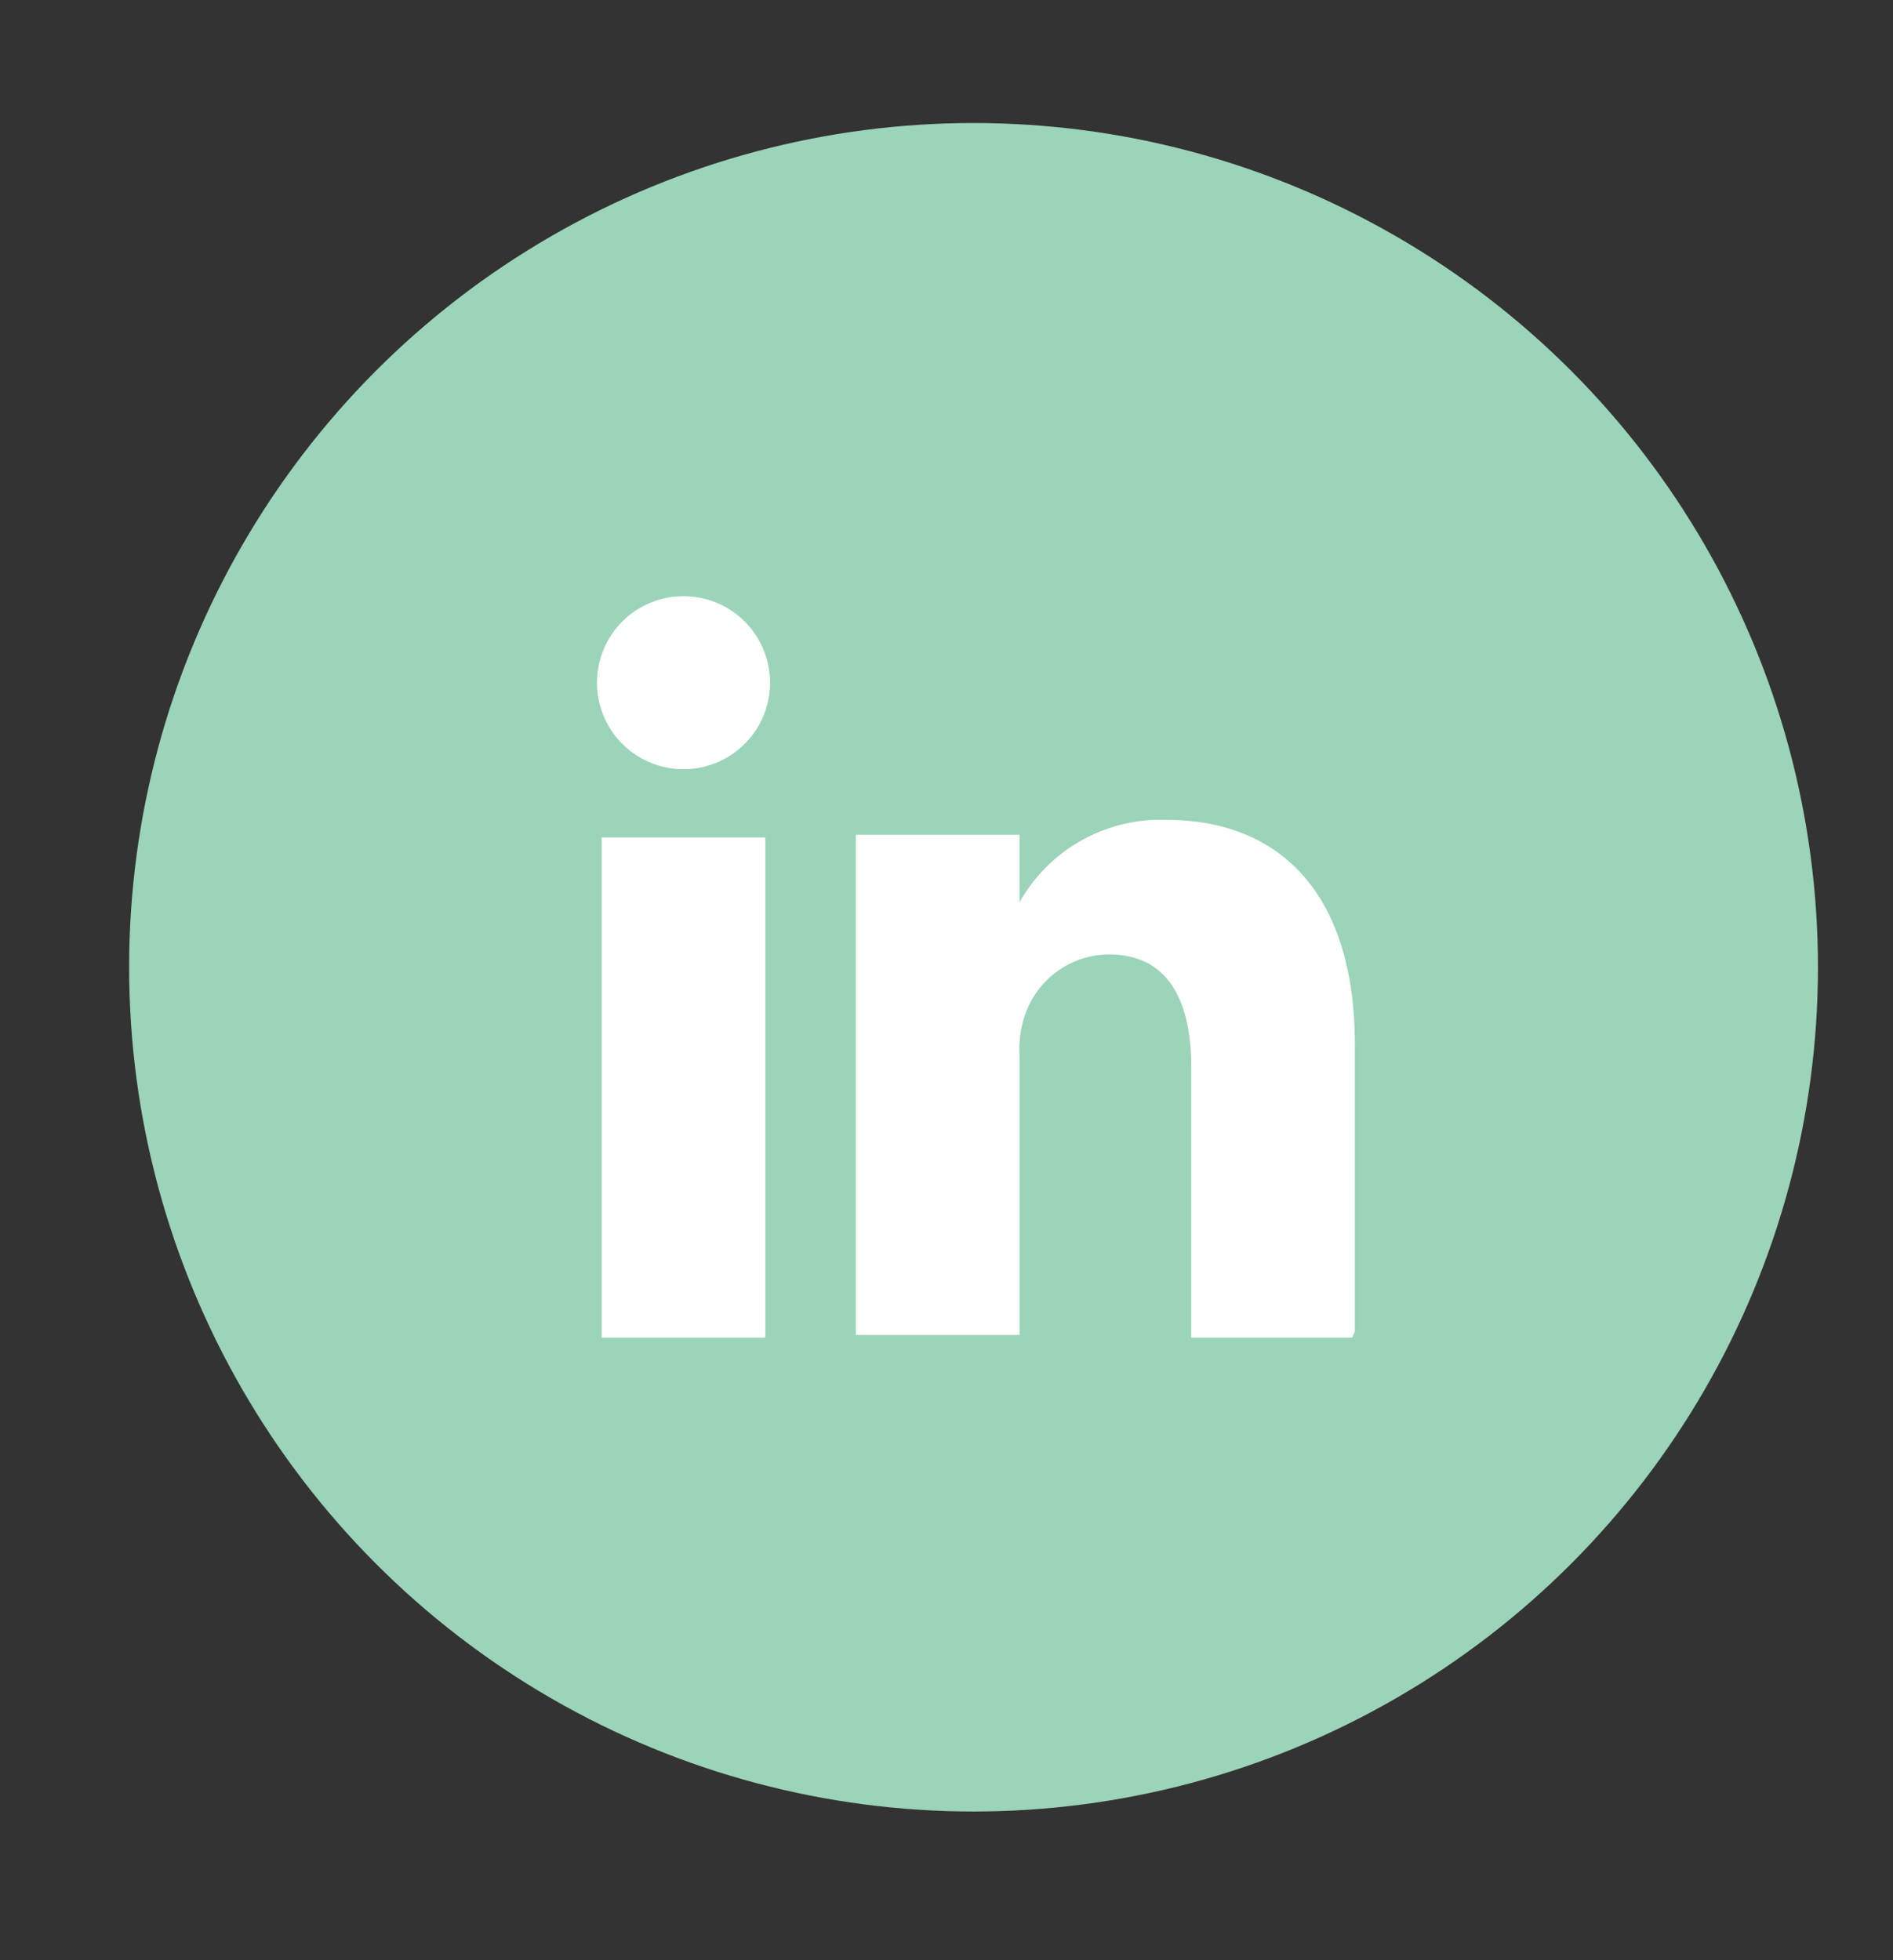
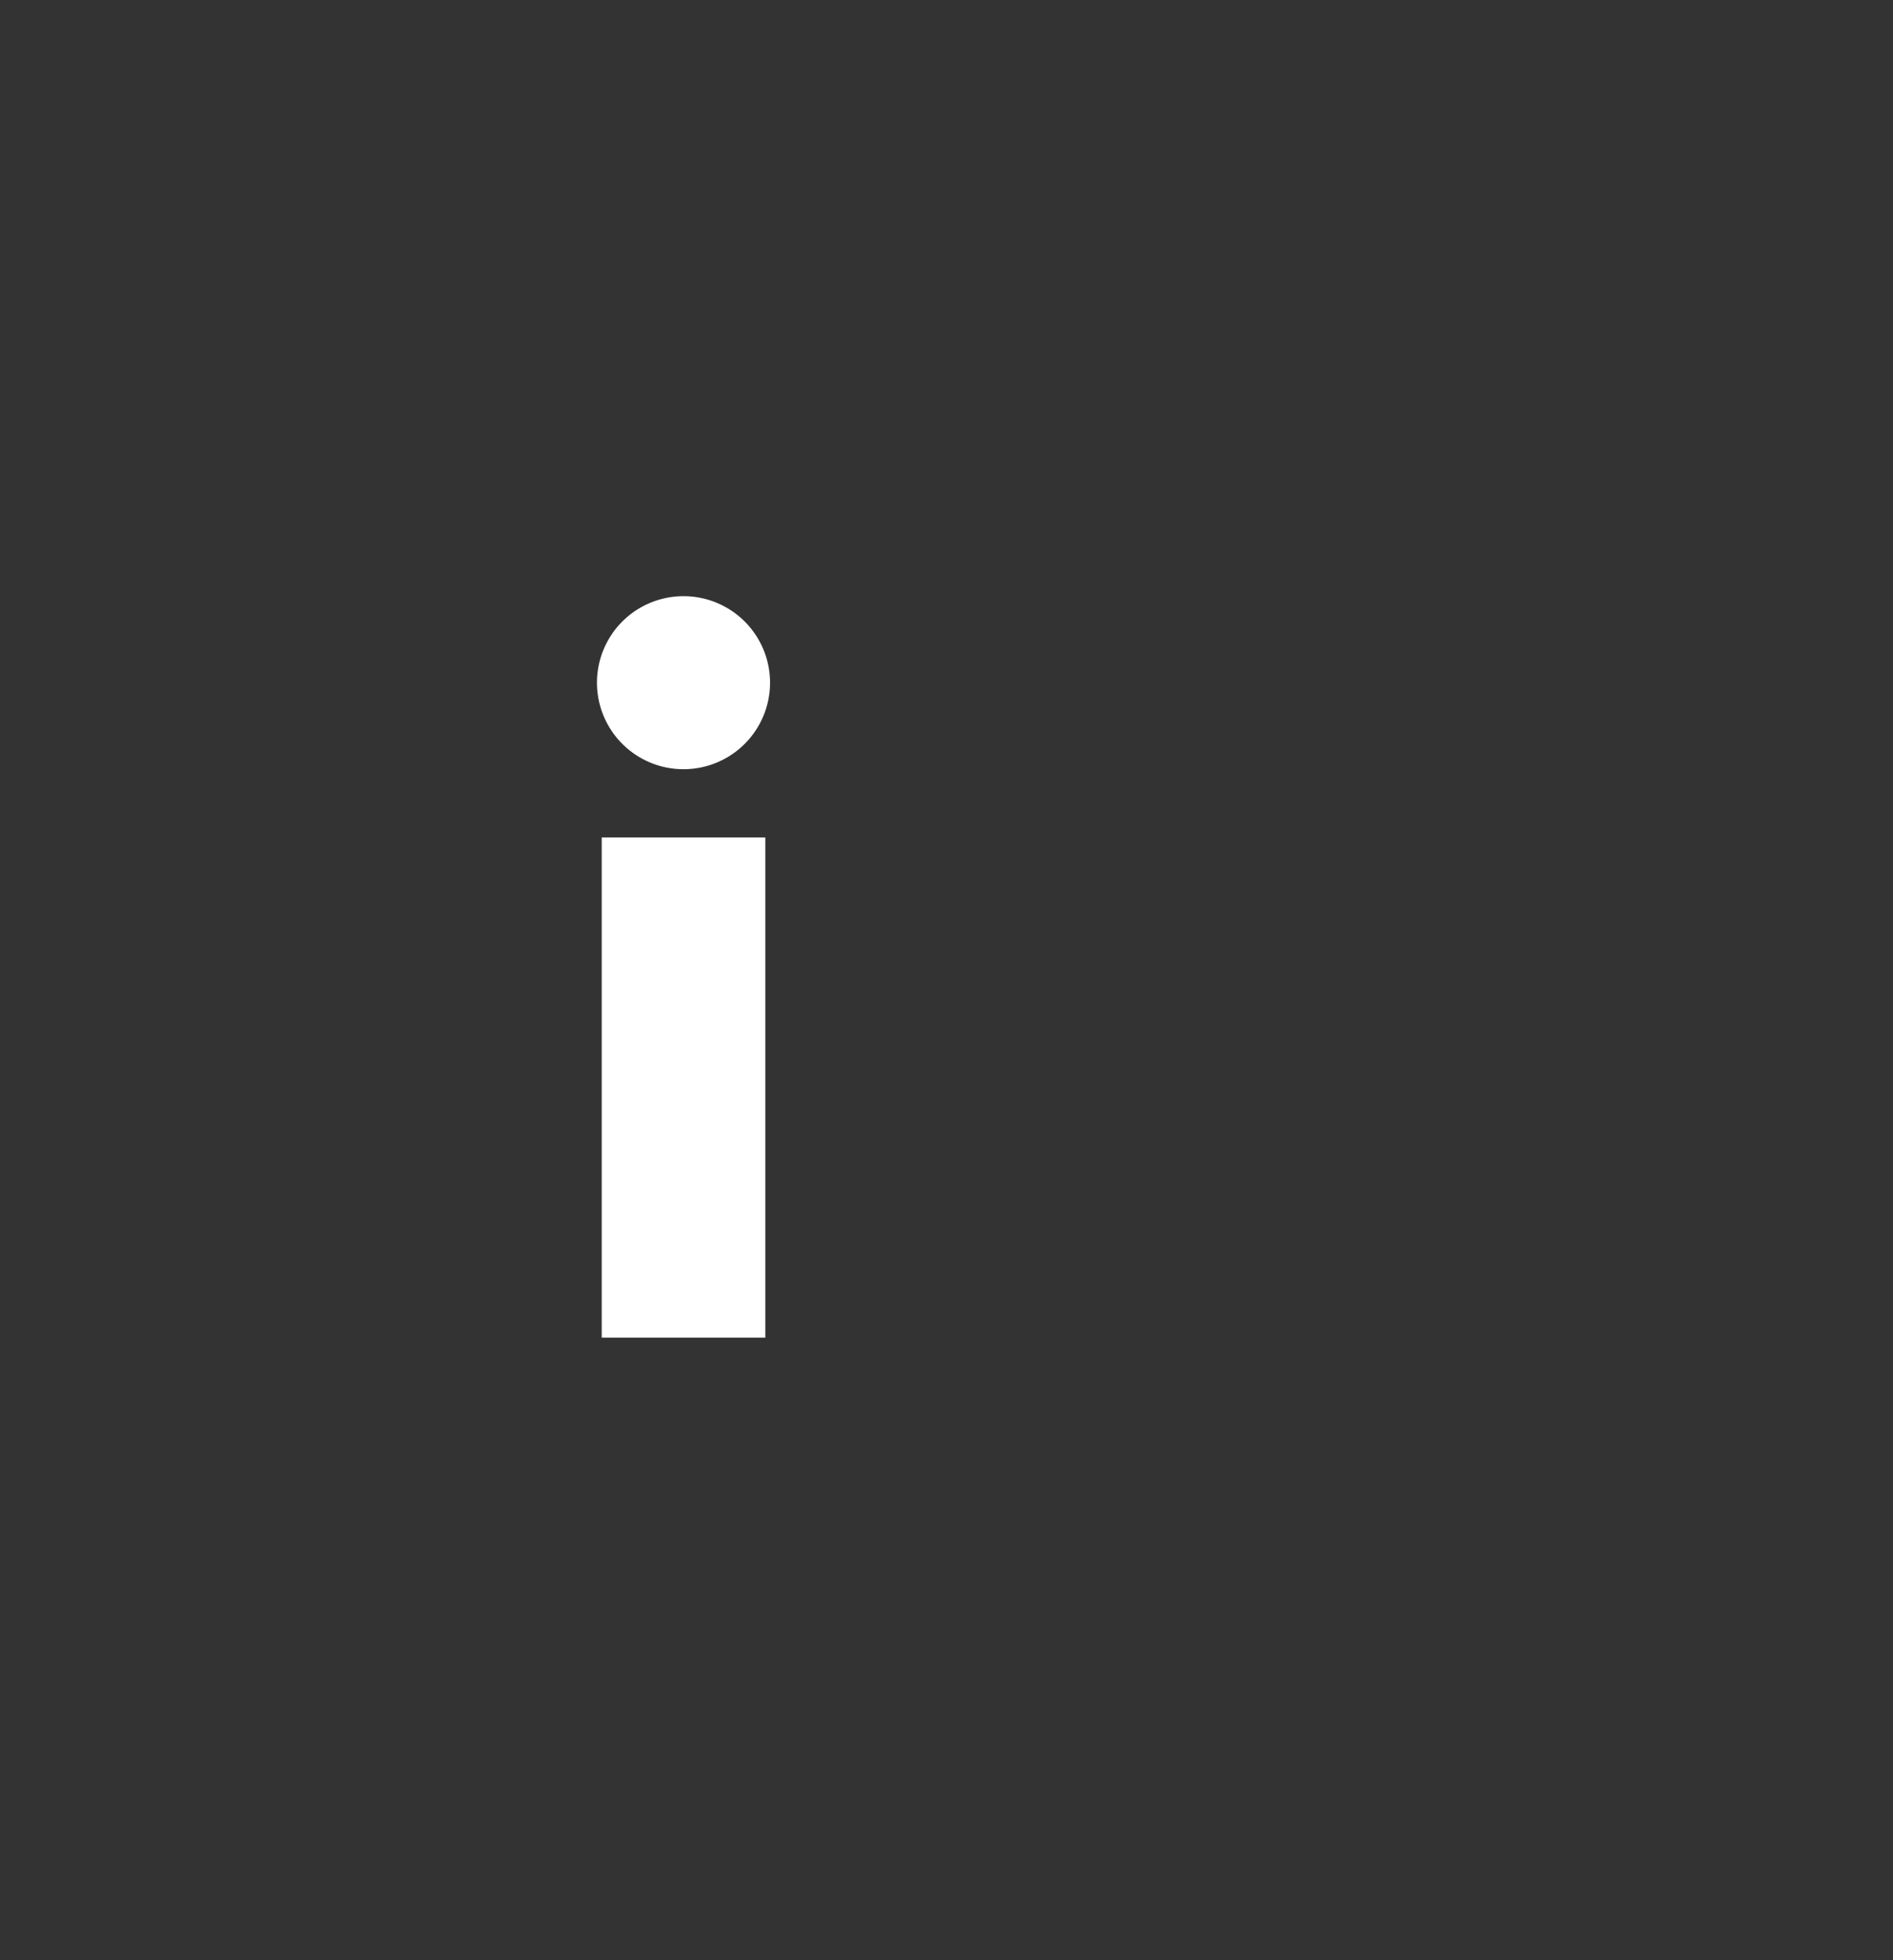
<svg xmlns="http://www.w3.org/2000/svg" id="Layer_1" data-name="Layer 1" viewBox="0 0 28 29">
  <rect x="0" y="0" width="28" height="29" fill="#333333" stroke="none" />
  <title>linkedin-logo</title>
-   <circle cx="14.4" cy="14.31" r="12.49" style="fill:#9bd4b8" />
  <rect x="8.9" y="12.39" width="2.42" height="7.4" style="fill:#fff" />
  <path d="M10.11,11.38h0a1.28,1.28,0,1,1,0-2.56,1.28,1.28,0,1,1,0,2.56Z" style="fill:#fff" />
-   <path d="M20,19.79H17.62v-4c0-1-.35-1.67-1.22-1.67a1.32,1.32,0,0,0-1.24.9,1.59,1.59,0,0,0-.08.6v4.13H12.66s0-6.71,0-7.4h2.42v1a2.39,2.39,0,0,1,2.18-1.22c1.59,0,2.78,1,2.78,3.33v4.24Z" style="fill:#fff" />
-   <path d="M15.06,13.46l0,0v0Z" style="fill:#fff" />
</svg>